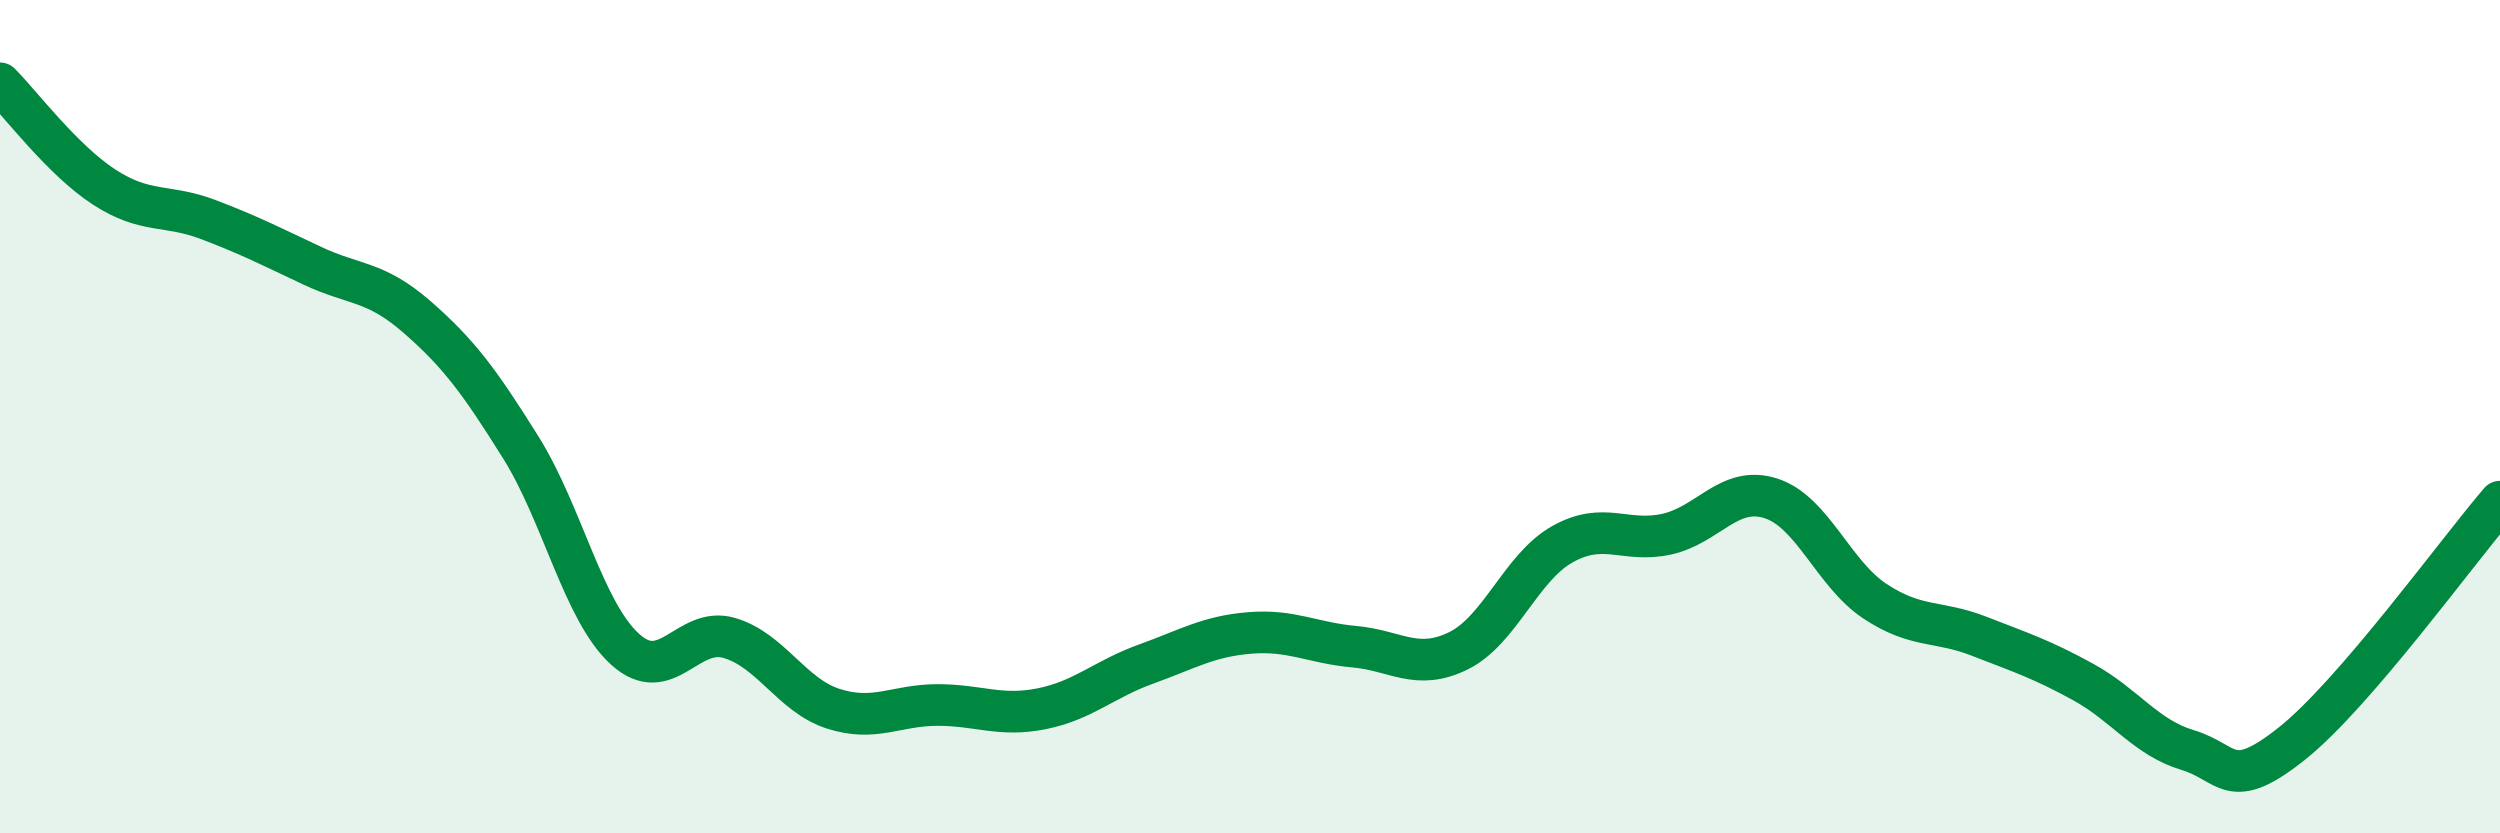
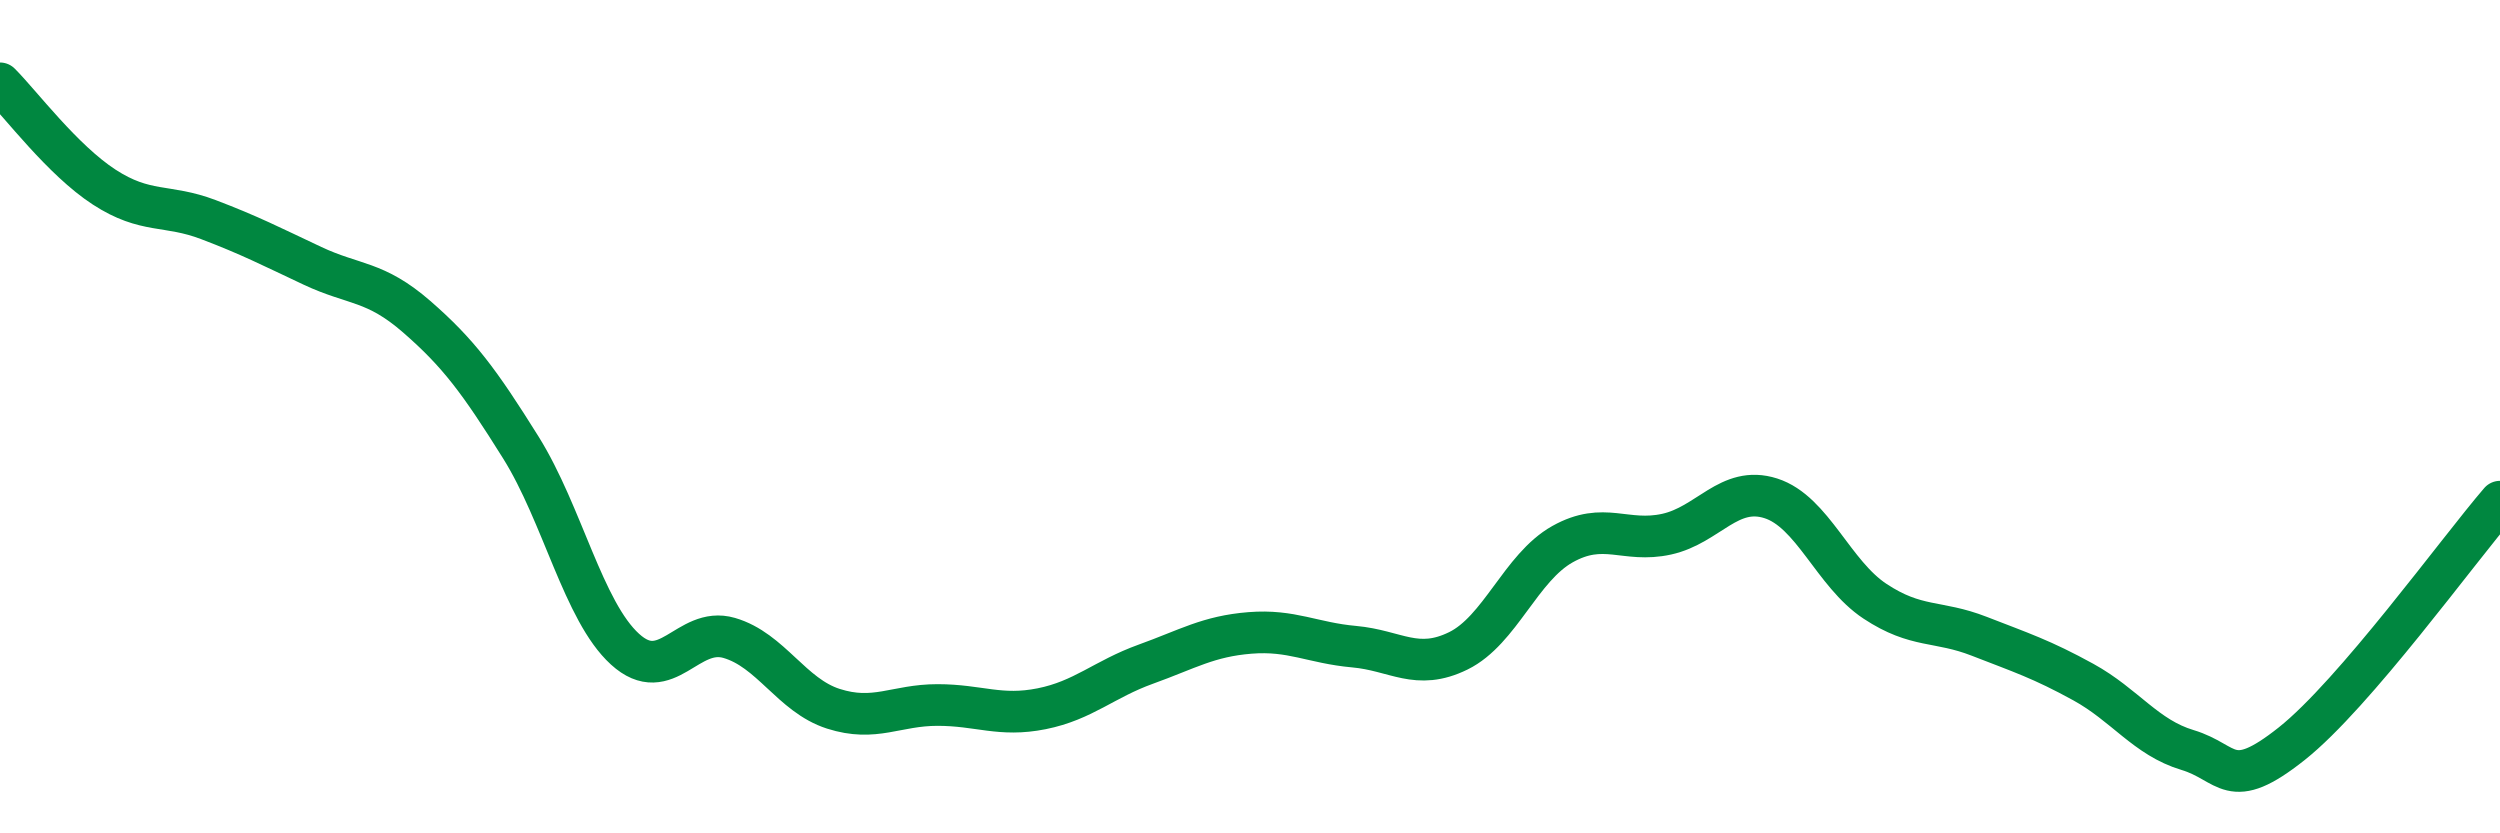
<svg xmlns="http://www.w3.org/2000/svg" width="60" height="20" viewBox="0 0 60 20">
-   <path d="M 0,2 C 0.5,2.5 1.5,3.84 2.5,4.49 C 3.5,5.14 4,4.89 5,5.27 C 6,5.65 6.5,5.91 7.5,6.38 C 8.5,6.85 9,6.73 10,7.6 C 11,8.47 11.5,9.14 12.5,10.74 C 13.5,12.34 14,14.67 15,15.58 C 16,16.49 16.5,15.02 17.5,15.31 C 18.5,15.6 19,16.69 20,17.01 C 21,17.33 21.5,16.92 22.5,16.92 C 23.5,16.92 24,17.21 25,17.01 C 26,16.81 26.5,16.3 27.5,15.94 C 28.5,15.58 29,15.27 30,15.19 C 31,15.11 31.5,15.43 32.5,15.52 C 33.5,15.61 34,16.11 35,15.62 C 36,15.13 36.5,13.62 37.5,13.06 C 38.5,12.5 39,13.04 40,12.82 C 41,12.6 41.5,11.64 42.5,11.96 C 43.5,12.28 44,13.77 45,14.43 C 46,15.09 46.5,14.88 47.5,15.27 C 48.5,15.66 49,15.82 50,16.37 C 51,16.92 51.5,17.7 52.5,18 C 53.5,18.3 53.5,19.04 55,17.85 C 56.5,16.66 59,13.2 60,12.04L60 20L0 20Z" fill="#008740" opacity="0.1" stroke-linecap="round" stroke-linejoin="round" />
  <path d="M 0,2 C 0.5,2.5 1.5,3.84 2.5,4.49 C 3.5,5.14 4,4.89 5,5.27 C 6,5.65 6.5,5.91 7.5,6.38 C 8.5,6.85 9,6.73 10,7.6 C 11,8.47 11.5,9.14 12.5,10.74 C 13.5,12.34 14,14.67 15,15.58 C 16,16.49 16.5,15.02 17.5,15.31 C 18.5,15.6 19,16.69 20,17.01 C 21,17.33 21.5,16.92 22.5,16.92 C 23.5,16.92 24,17.21 25,17.01 C 26,16.81 26.5,16.3 27.5,15.94 C 28.5,15.58 29,15.27 30,15.19 C 31,15.11 31.5,15.43 32.5,15.52 C 33.5,15.61 34,16.11 35,15.62 C 36,15.13 36.5,13.62 37.5,13.06 C 38.5,12.5 39,13.04 40,12.82 C 41,12.6 41.5,11.64 42.5,11.96 C 43.5,12.28 44,13.77 45,14.43 C 46,15.09 46.5,14.88 47.5,15.27 C 48.5,15.66 49,15.82 50,16.37 C 51,16.92 51.5,17.7 52.5,18 C 53.5,18.3 53.5,19.04 55,17.85 C 56.5,16.66 59,13.2 60,12.04" stroke="#008740" stroke-width="1" fill="none" stroke-linecap="round" stroke-linejoin="round" />
</svg>